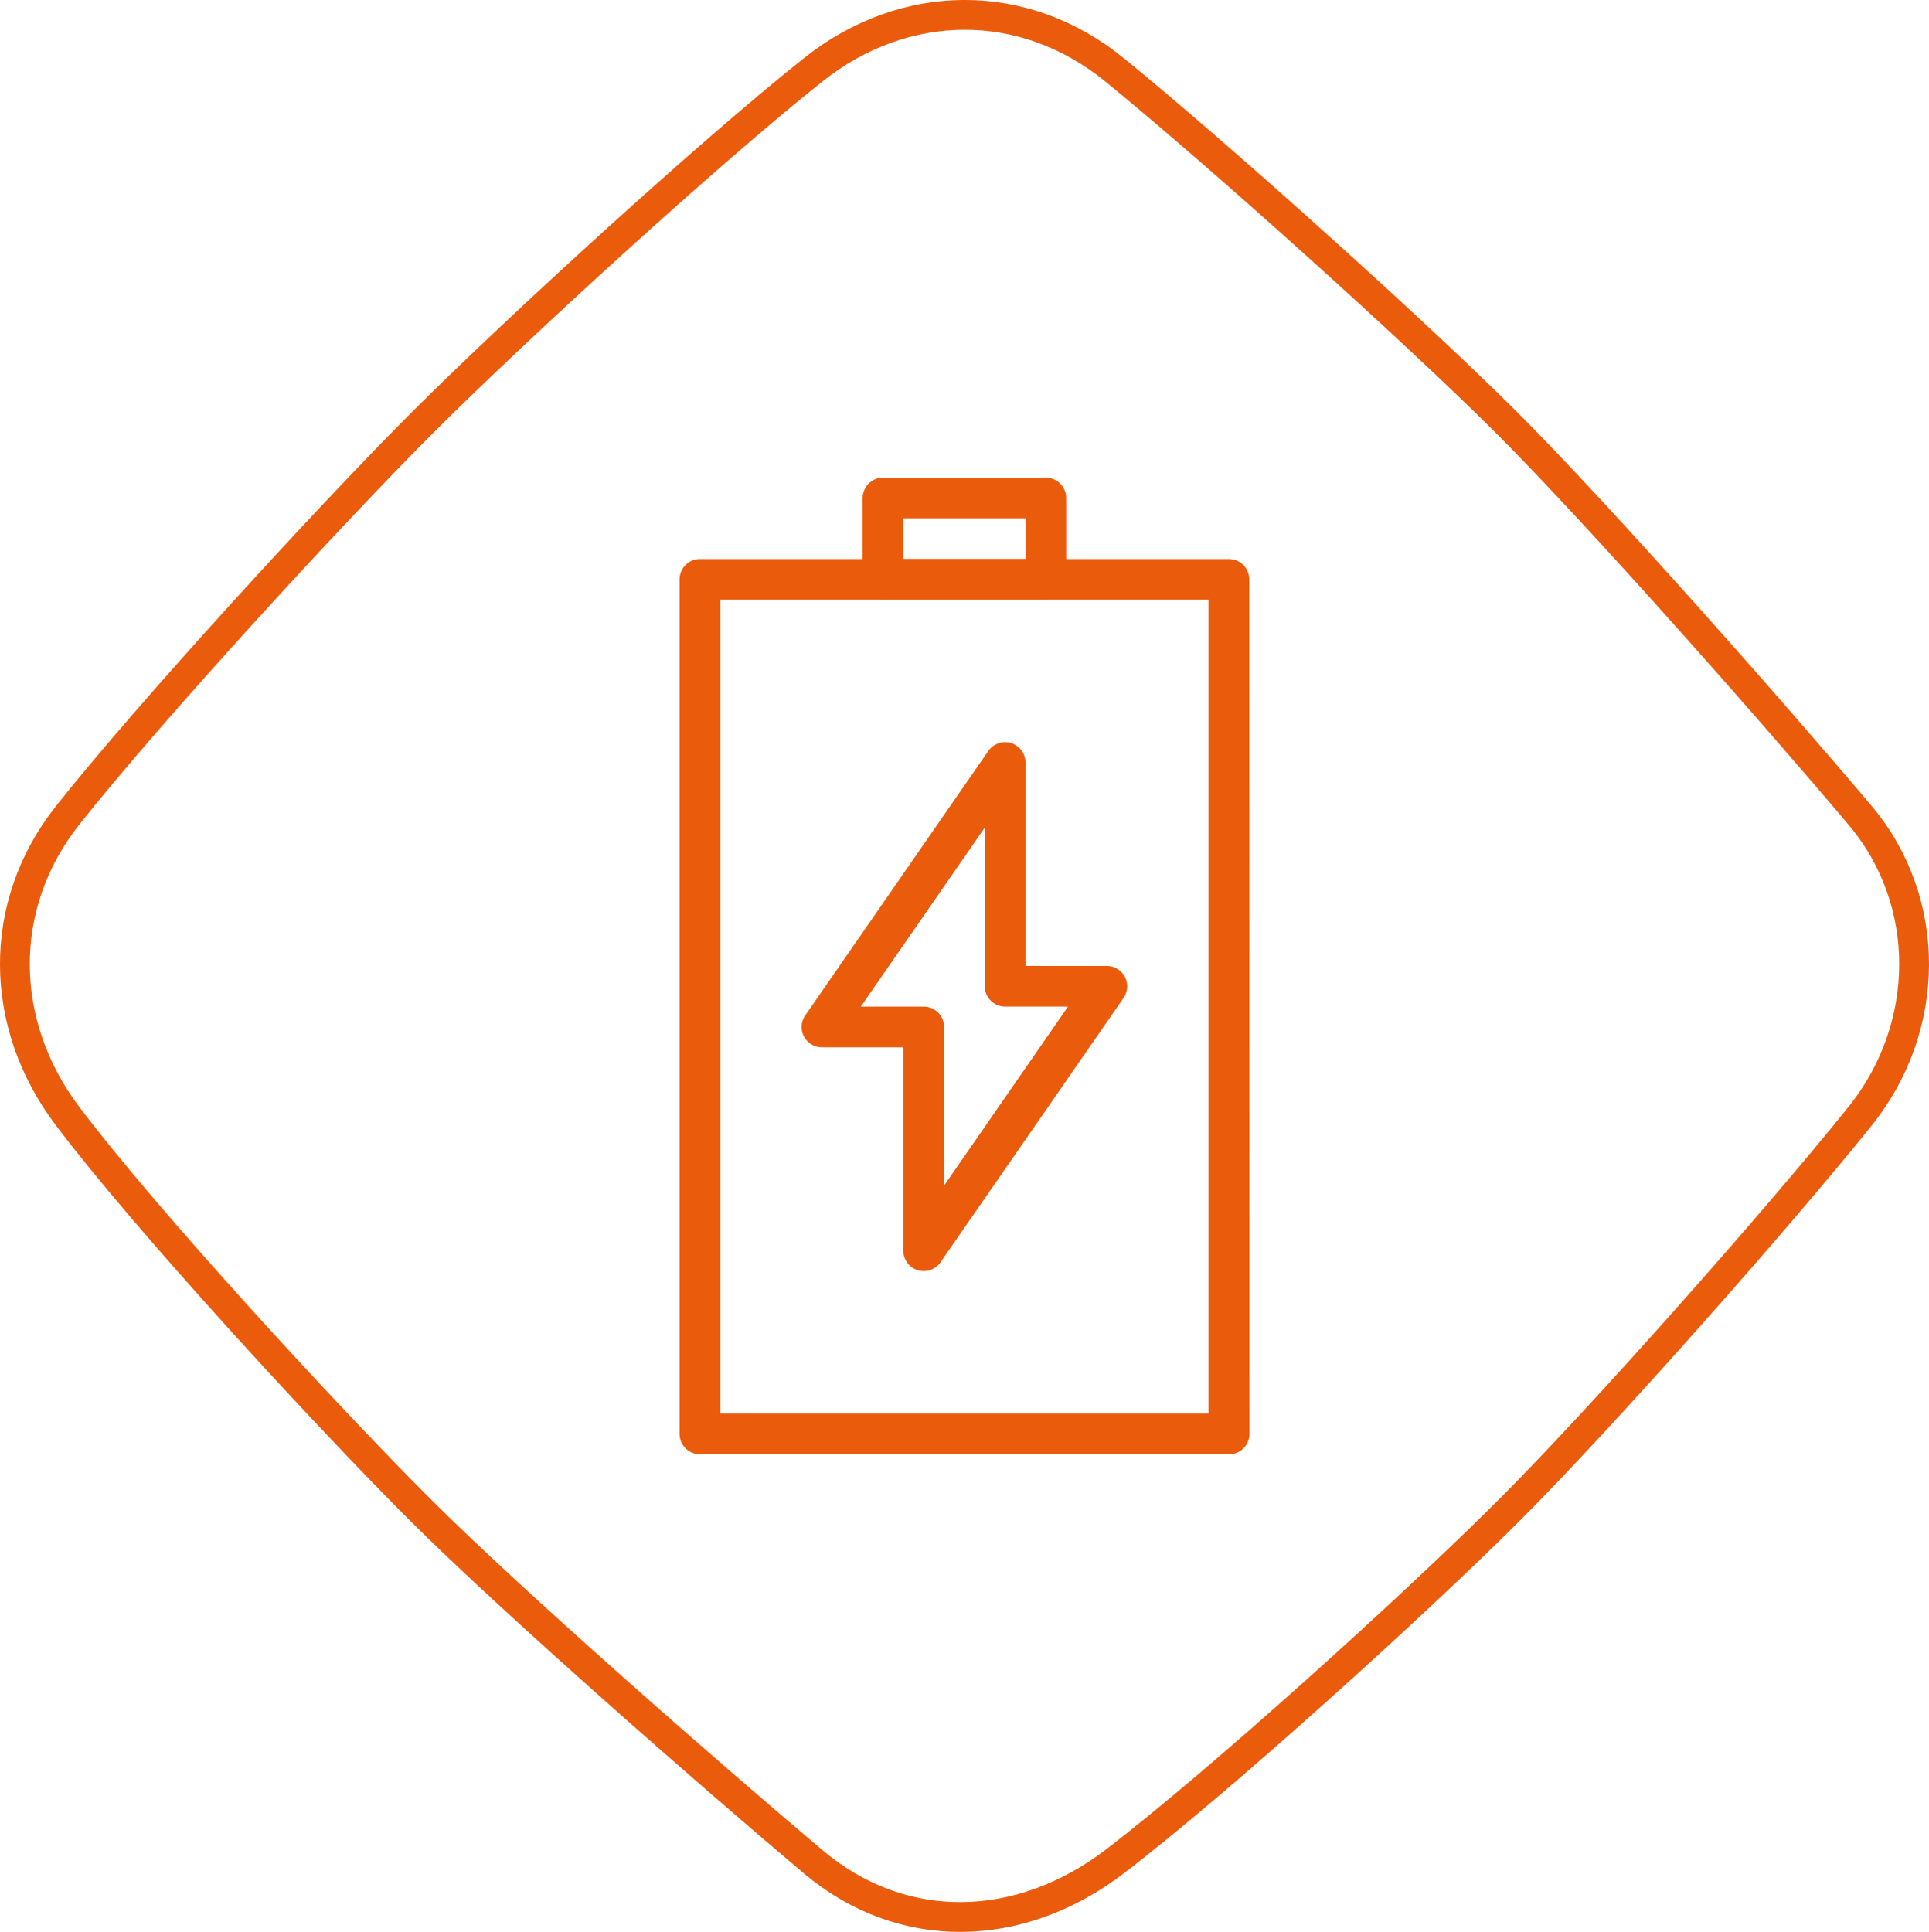
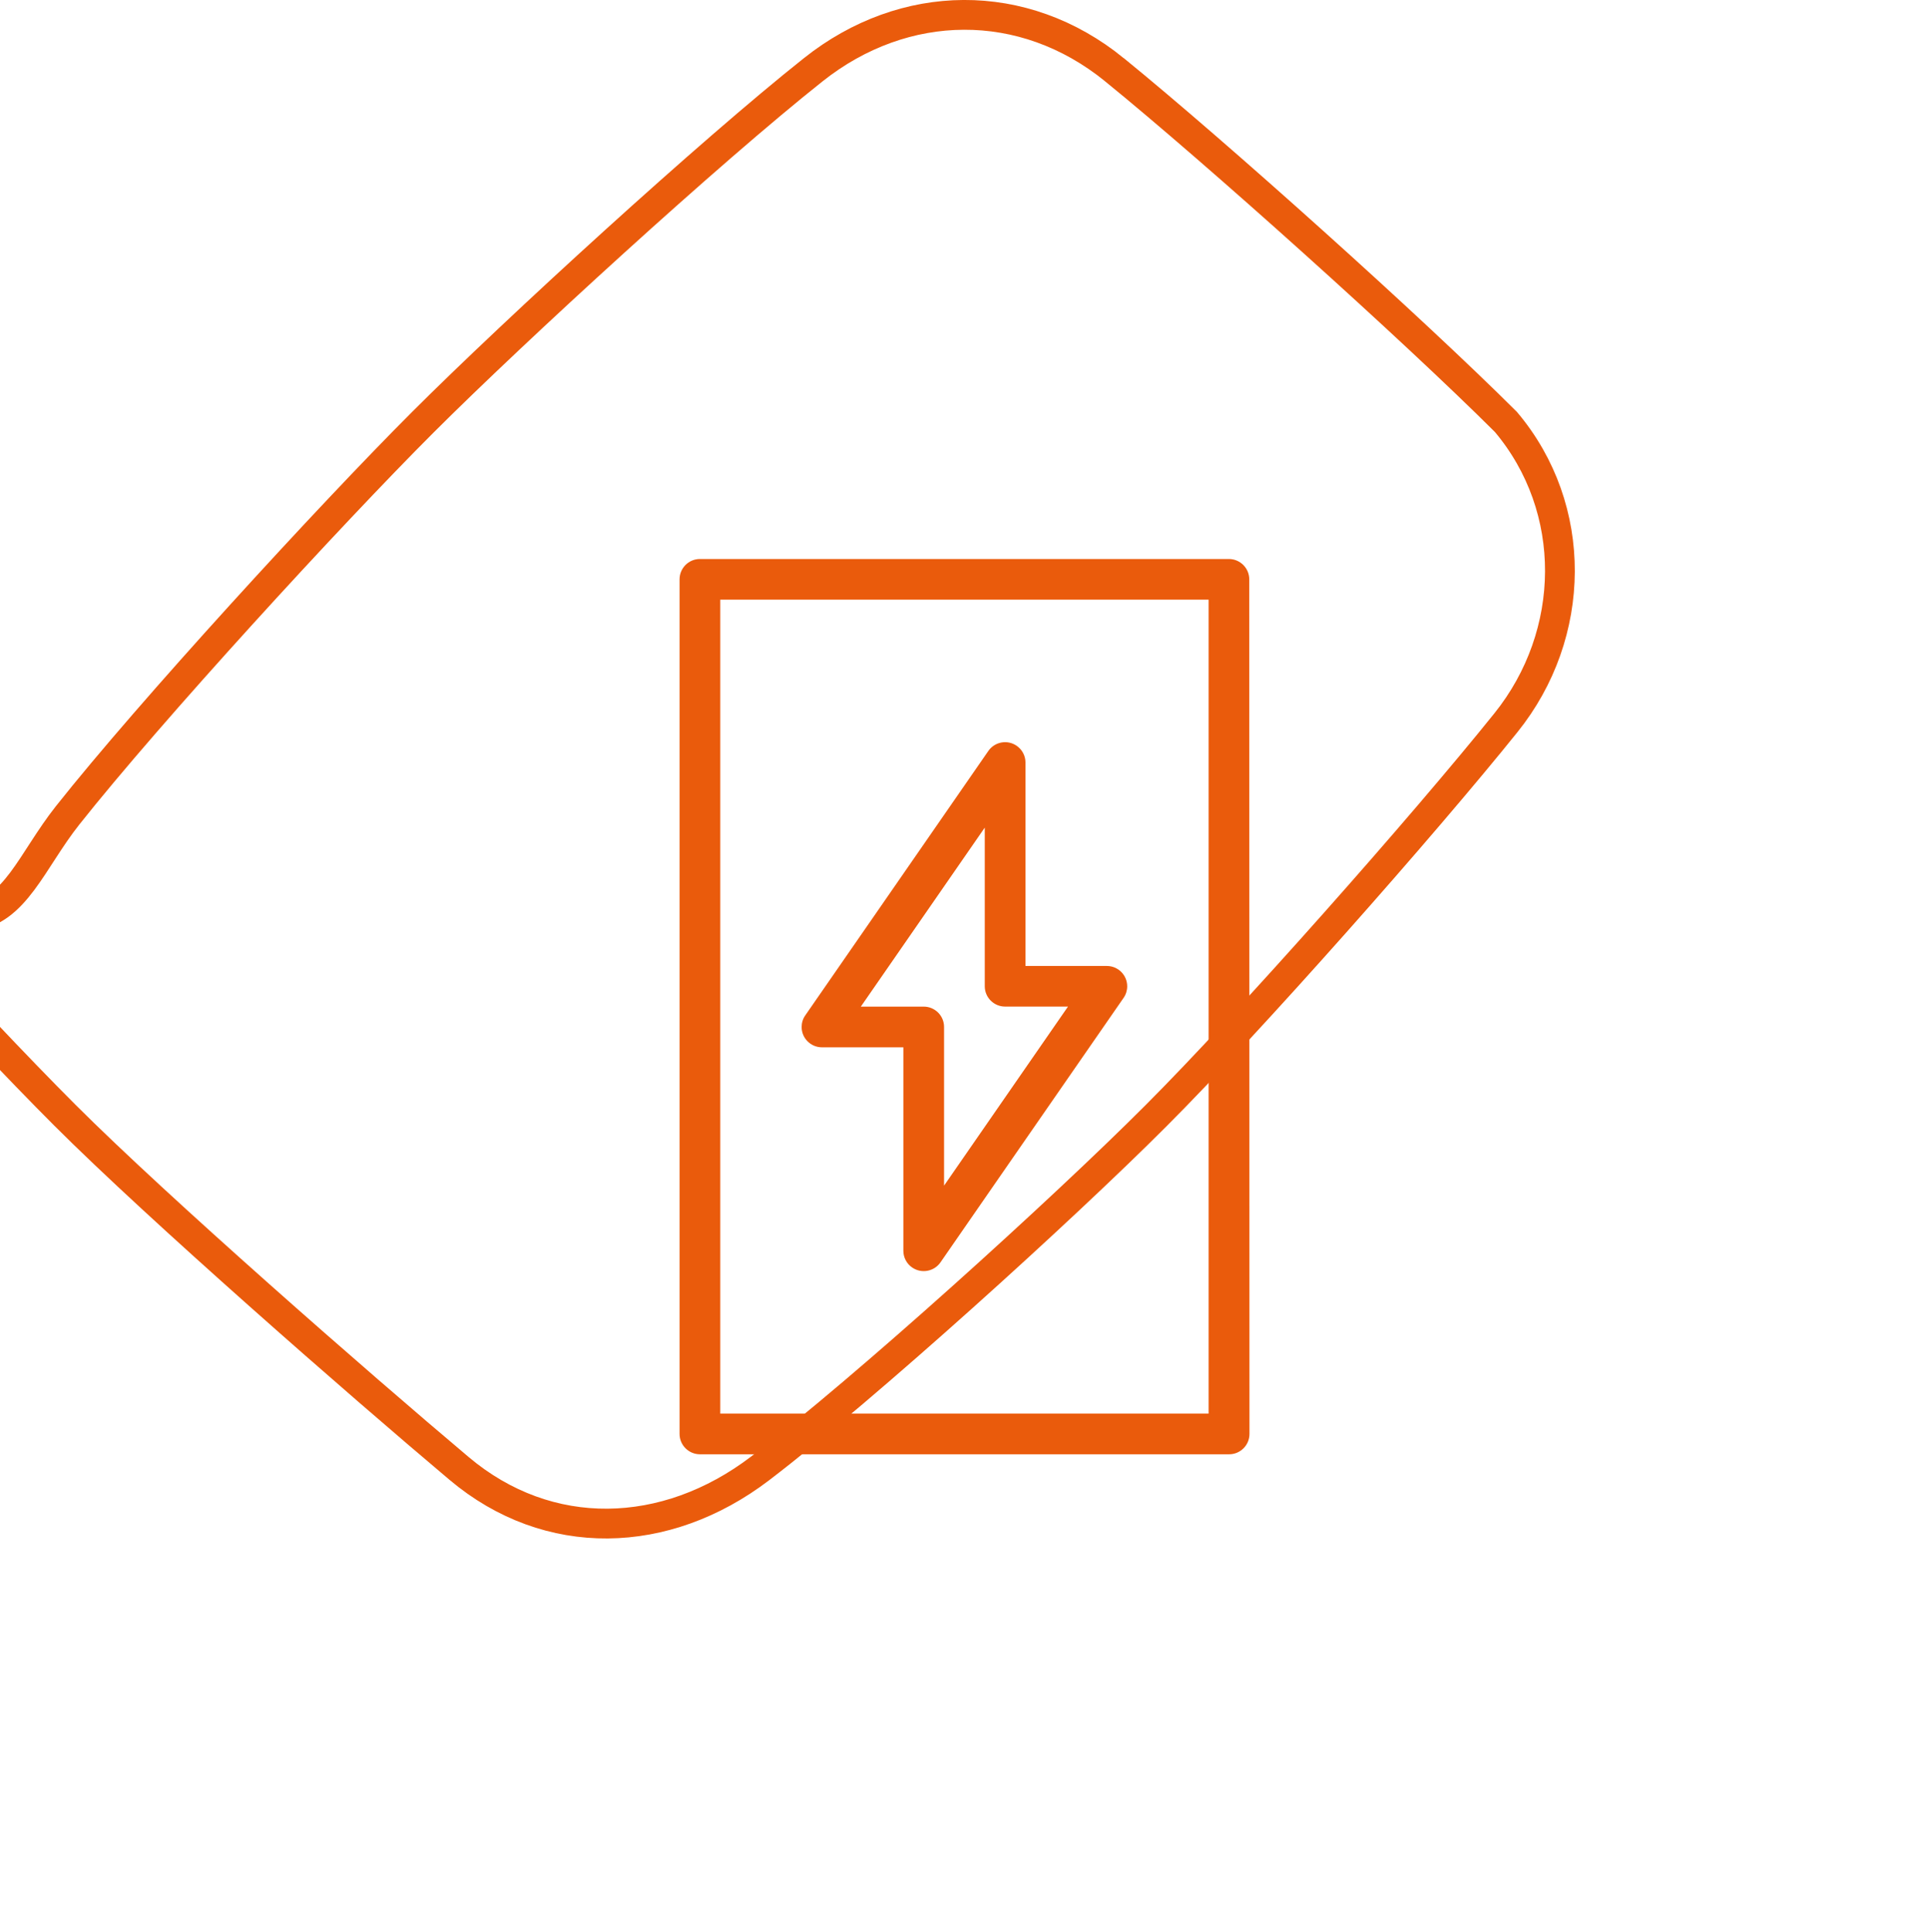
<svg xmlns="http://www.w3.org/2000/svg" id="Ebene_2" data-name="Ebene 2" viewBox="0 0 453.55 454.26">
  <defs>
    <style>
      .cls-1 {
        stroke: #ea5b0c;
        stroke-miterlimit: 10;
        stroke-width: 7px;
      }

      .cls-1, .cls-2 {
        fill: none;
      }

      .cls-3 {
        fill: #ea5b0c;
        fill-rule: evenodd;
      }
    </style>
  </defs>
  <g id="Ebene_1-2" data-name="Ebene 1">
    <g id="Ebene_2-2" data-name="Ebene 2">
      <g id="product_features" data-name="product features">
-         <rect class="cls-2" x="73.66" y="74.03" width="306.19" height="306.19" />
        <path class="cls-3" d="m293.73,136.23c0-2.64-2.14-4.78-4.78-4.79h-124.39c-2.64,0-4.78,2.15-4.78,4.79v200.93c0,2.64,2.14,4.78,4.78,4.79h124.44c2.64,0,4.78-2.15,4.78-4.79l-.05-200.93Zm-124.38,4.77v191.38h114.82v-191.38h-114.82Z" />
-         <path class="cls-3" d="m250.68,117.09c0-2.64-2.15-4.78-4.79-4.78h-38.27c-2.64,0-4.78,2.14-4.79,4.78v19.14c0,2.64,2.15,4.78,4.79,4.78h38.27c2.64,0,4.78-2.14,4.79-4.78v-19.14Zm-38.28,4.78v9.57h28.71v-9.57h-28.71Z" />
        <path class="cls-3" d="m212.4,246.26h-19.13c-2.64,0-4.78-2.13-4.79-4.77,0-.98.29-1.93.85-2.73l43.06-62.2c1.51-2.17,4.5-2.7,6.67-1.19,1.28.89,2.05,2.35,2.05,3.91v47.85h19.13c2.64,0,4.78,2.13,4.79,4.77,0,.98-.29,1.93-.85,2.73l-43.06,62.2c-1.51,2.17-4.5,2.7-6.67,1.19-1.28-.89-2.05-2.35-2.05-3.91v-47.85Zm19.14-51.66l-29.14,42.09h14.79c2.64,0,4.78,2.14,4.78,4.78,0,0,0,0,0,0v37.31l29.14-42.1h-14.79c-2.63,0-4.77-2.13-4.78-4.76,0,0,0-.01,0-.02v-37.31Z" />
-         <path class="cls-1" d="m262,16.37c24,19.54,70.18,61,92.08,82.85s63.23,68.71,83.28,92.51c17.12,20.32,16.72,49.91,0,70.71-19.36,24.12-60.43,70.56-82.3,92.44-22,22.05-68.3,64-93.1,82.93-22.14,16.86-49.75,17.65-70.71,0-23.81-20.05-70.71-61.08-92.72-83.09s-64-67.57-82.64-92.28C-.43,240.85-.83,212.84,15.89,191.73c19.35-24.43,61.53-70.46,83.57-92.49,21.87-21.85,67.54-63.64,91.79-82.87,21.35-16.96,49.36-17.37,70.75,0Z" />
+         <path class="cls-1" d="m262,16.37c24,19.54,70.18,61,92.08,82.85c17.12,20.32,16.72,49.91,0,70.71-19.36,24.12-60.43,70.56-82.3,92.44-22,22.05-68.3,64-93.1,82.93-22.14,16.86-49.75,17.65-70.71,0-23.81-20.05-70.71-61.08-92.72-83.09s-64-67.57-82.64-92.28C-.43,240.85-.83,212.84,15.89,191.73c19.35-24.43,61.53-70.46,83.57-92.49,21.87-21.85,67.54-63.64,91.79-82.87,21.35-16.96,49.36-17.37,70.75,0Z" />
      </g>
    </g>
  </g>
</svg>